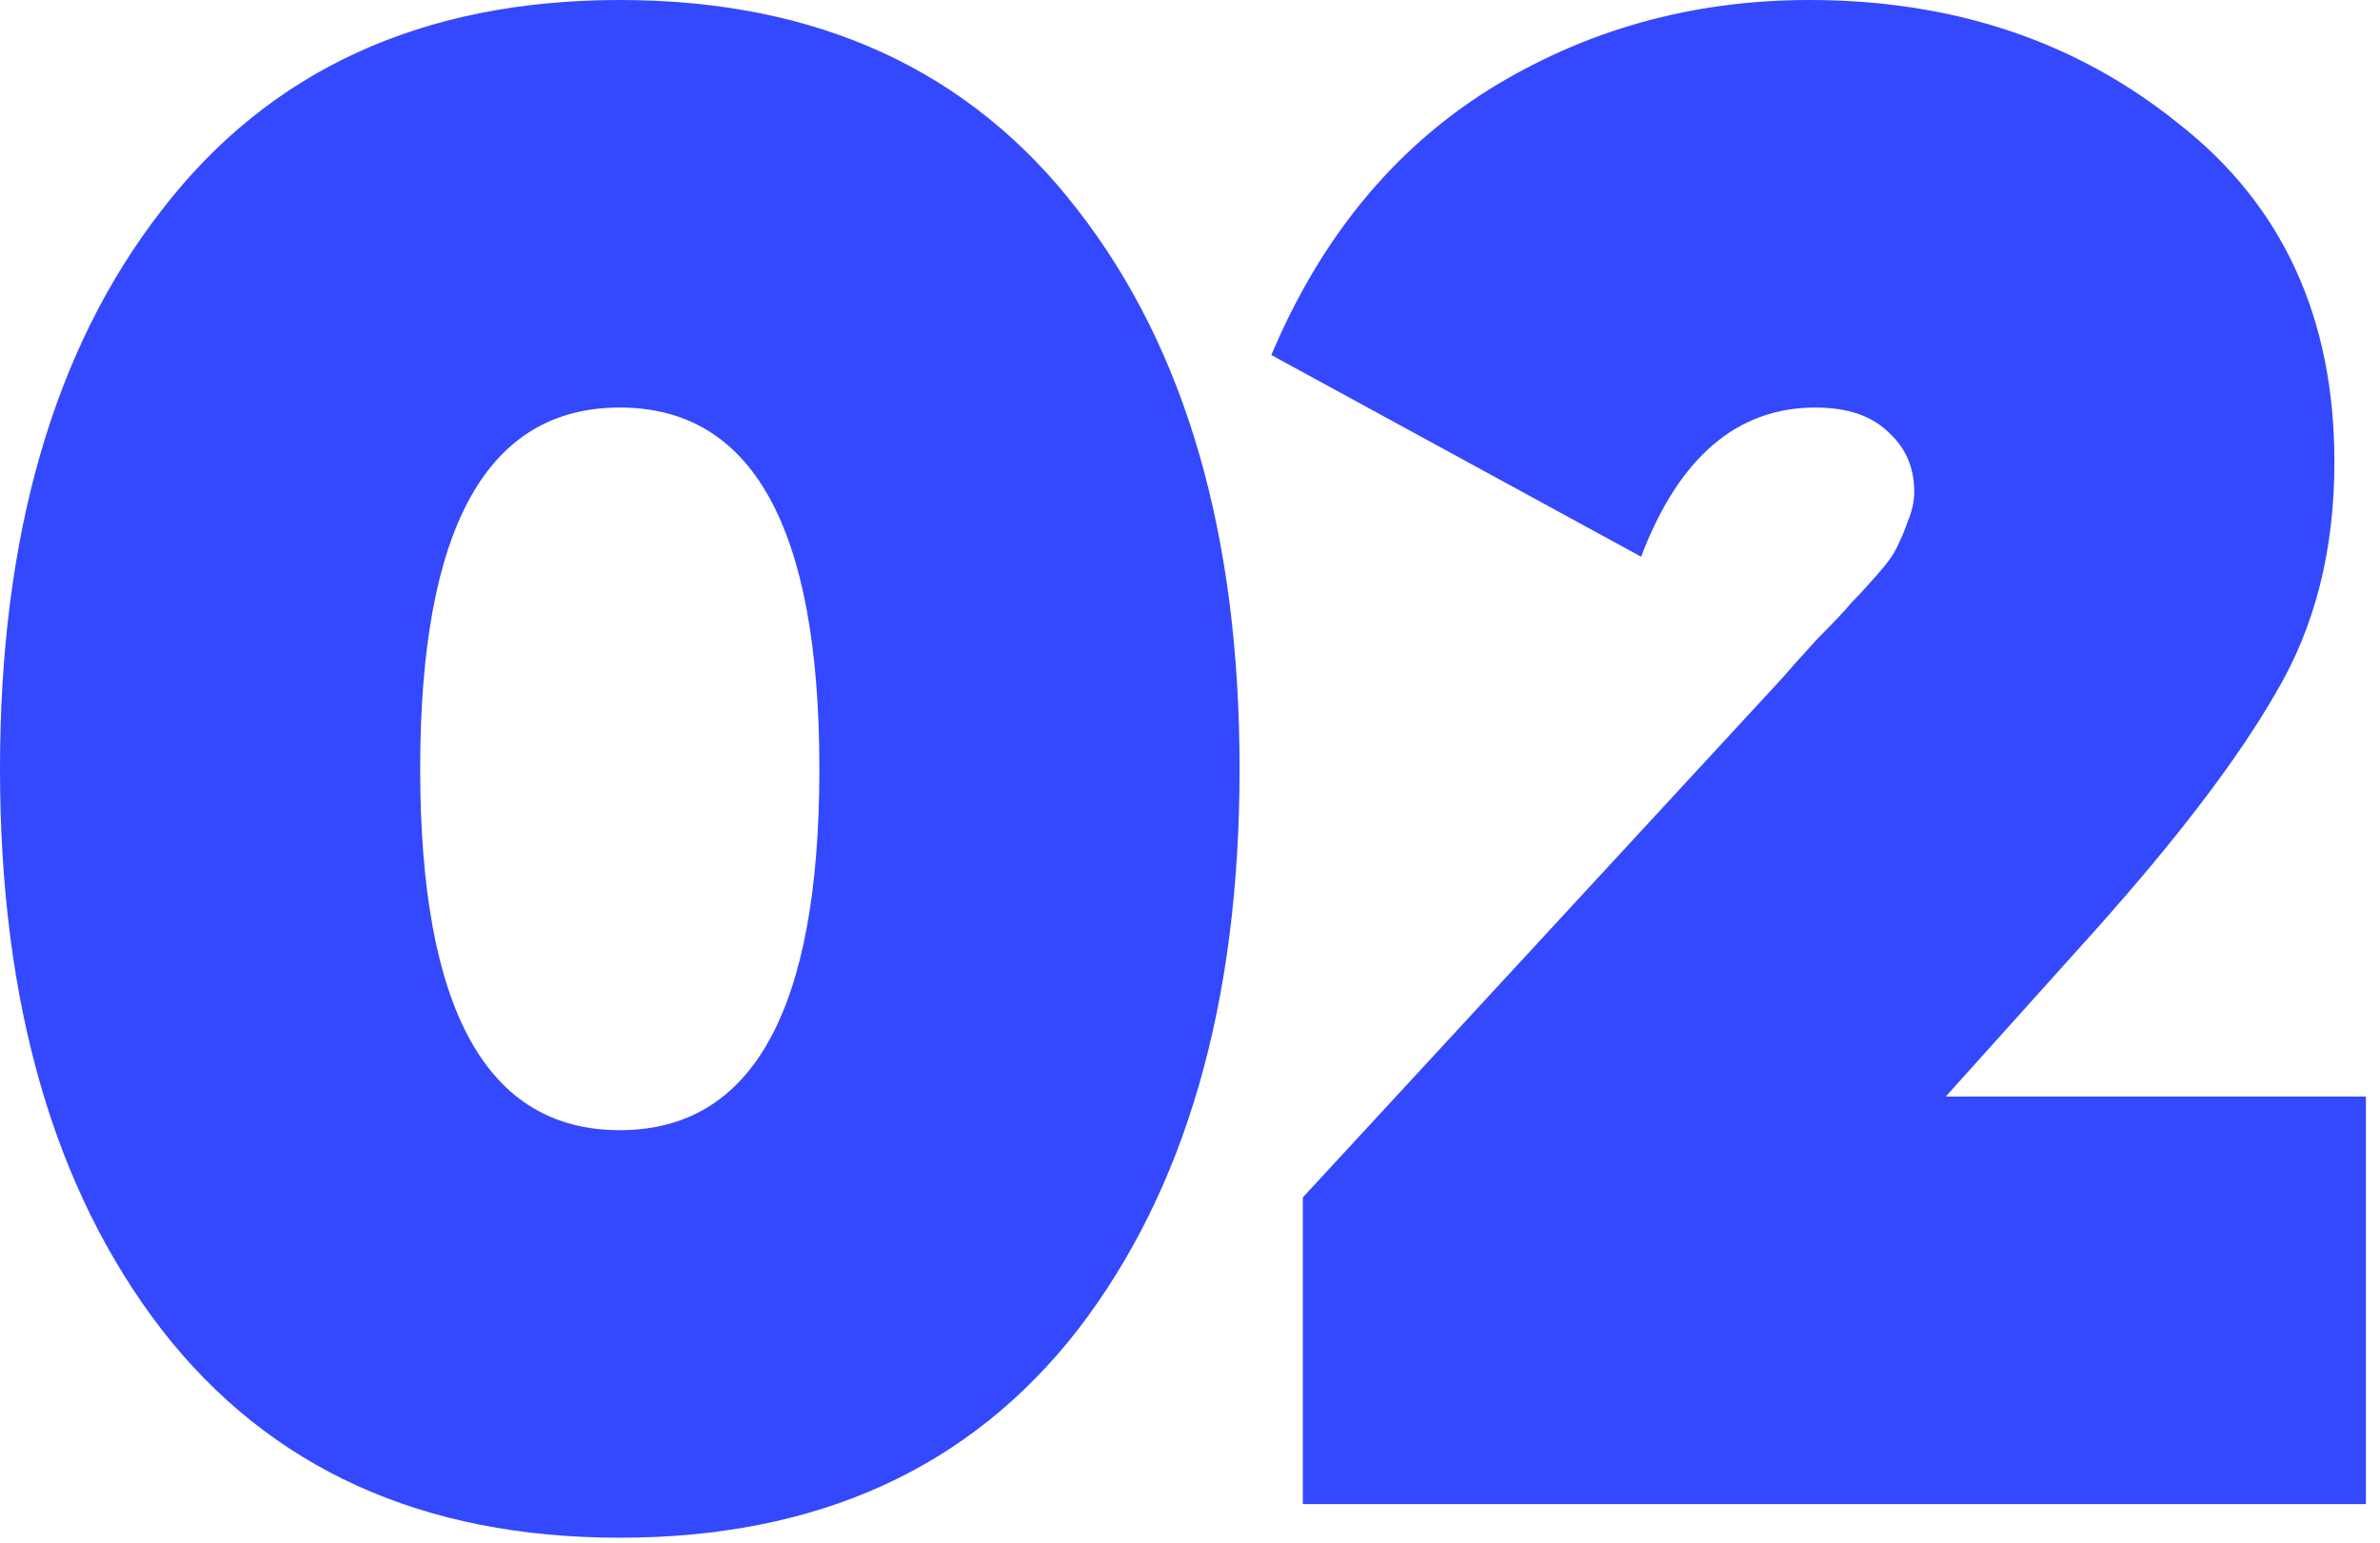
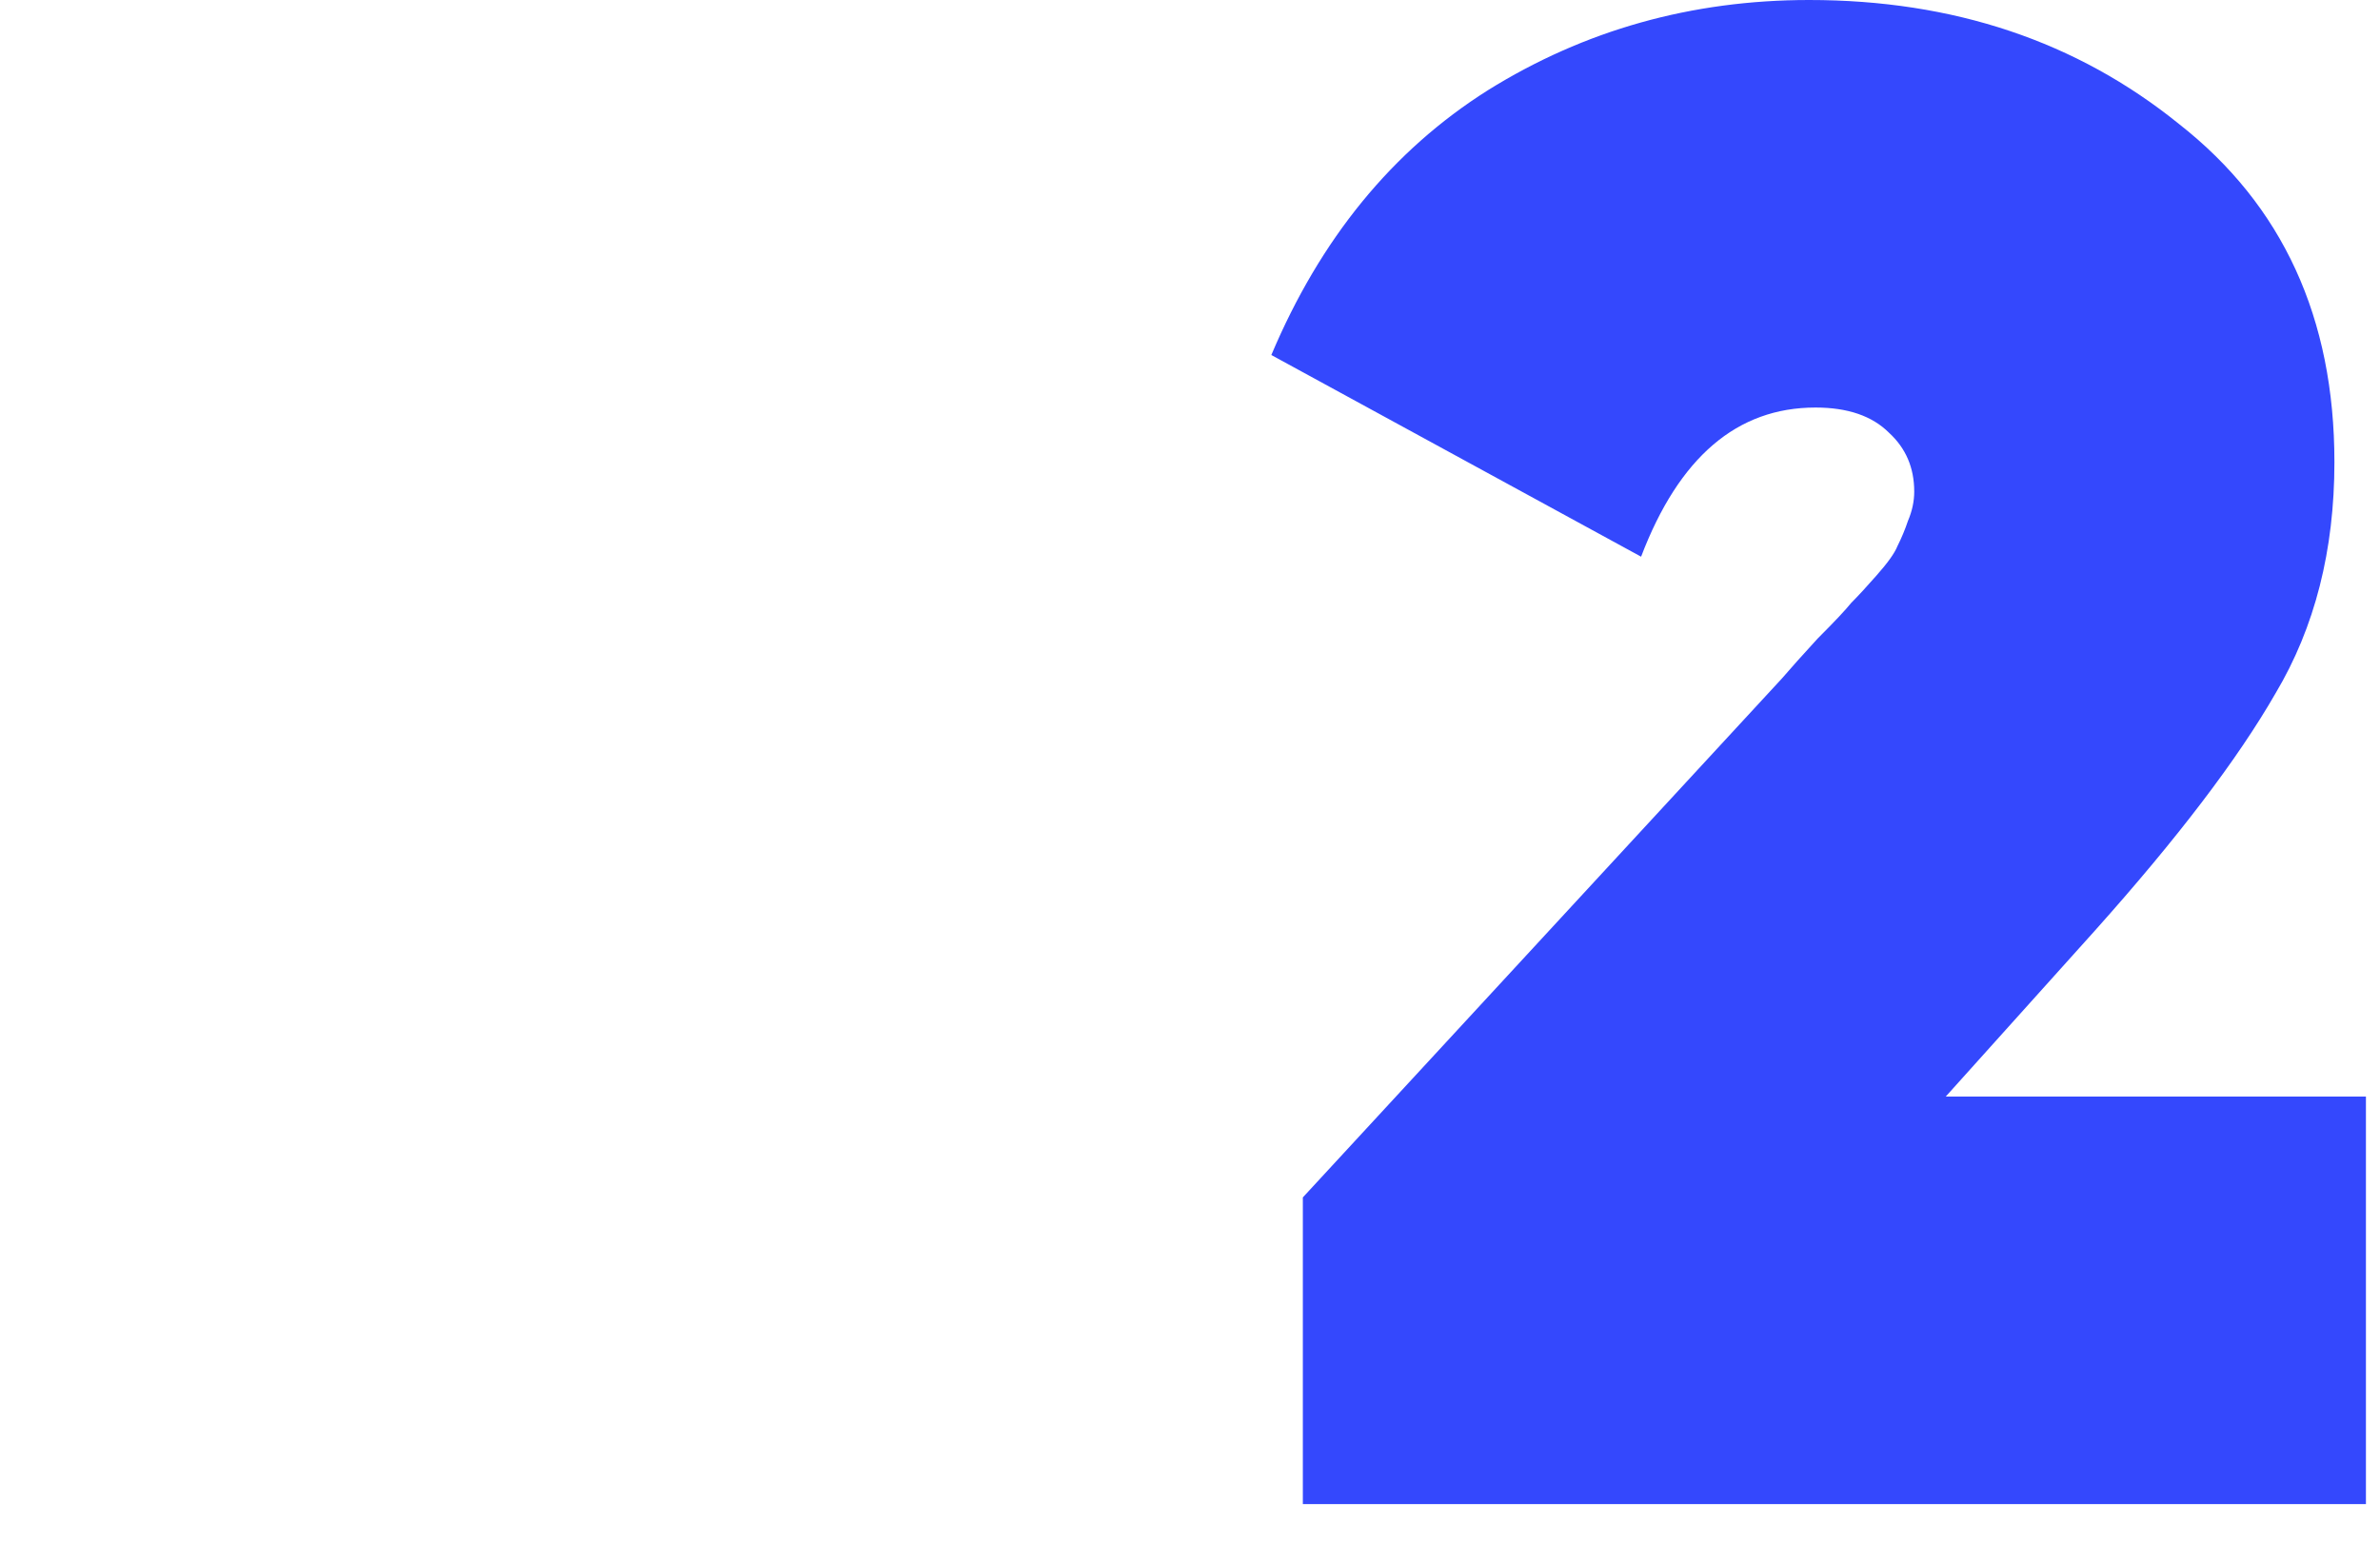
<svg xmlns="http://www.w3.org/2000/svg" width="145" height="94" viewBox="0 0 145 94" fill="none">
-   <path d="M65.664 81.024C59.093 89.472 49.792 93.696 37.76 93.696C25.728 93.696 16.427 89.472 9.856 81.024C3.285 72.491 0 61.099 0 46.848C0 32.597 3.285 21.248 9.856 12.8C16.427 4.267 25.728 0 37.76 0C49.792 0 59.093 4.267 65.664 12.8C72.235 21.248 75.52 32.597 75.52 46.848C75.52 61.099 72.235 72.491 65.664 81.024ZM25.6 46.848C25.6 61.525 29.653 68.864 37.76 68.864C45.867 68.864 49.92 61.525 49.92 46.848C49.92 32.171 45.867 24.832 37.76 24.832C29.653 24.832 25.6 32.171 25.6 46.848Z" fill="#3448FD" />
  <path d="M79.375 91.648V72.96L108.559 41.344C109.071 40.747 109.796 39.936 110.735 38.912C111.759 37.888 112.442 37.163 112.783 36.736C113.21 36.309 113.722 35.755 114.319 35.072C115.002 34.304 115.428 33.707 115.599 33.28C115.855 32.768 116.068 32.256 116.239 31.744C116.495 31.147 116.623 30.549 116.623 29.952C116.623 28.501 116.111 27.307 115.087 26.368C114.063 25.344 112.57 24.832 110.607 24.832C105.828 24.832 102.287 27.861 99.983 33.92L77.455 21.632C80.442 14.549 84.836 9.173 90.639 5.504C96.527 1.835 103.055 0 110.223 0C119.012 0 126.522 2.517 132.751 7.552C139.066 12.501 142.223 19.371 142.223 28.16C142.223 33.536 141.028 38.229 138.639 42.24C136.335 46.251 132.666 51.072 127.631 56.704L118.543 66.816H144.143V91.648H79.375Z" fill="#3448FD" />
</svg>